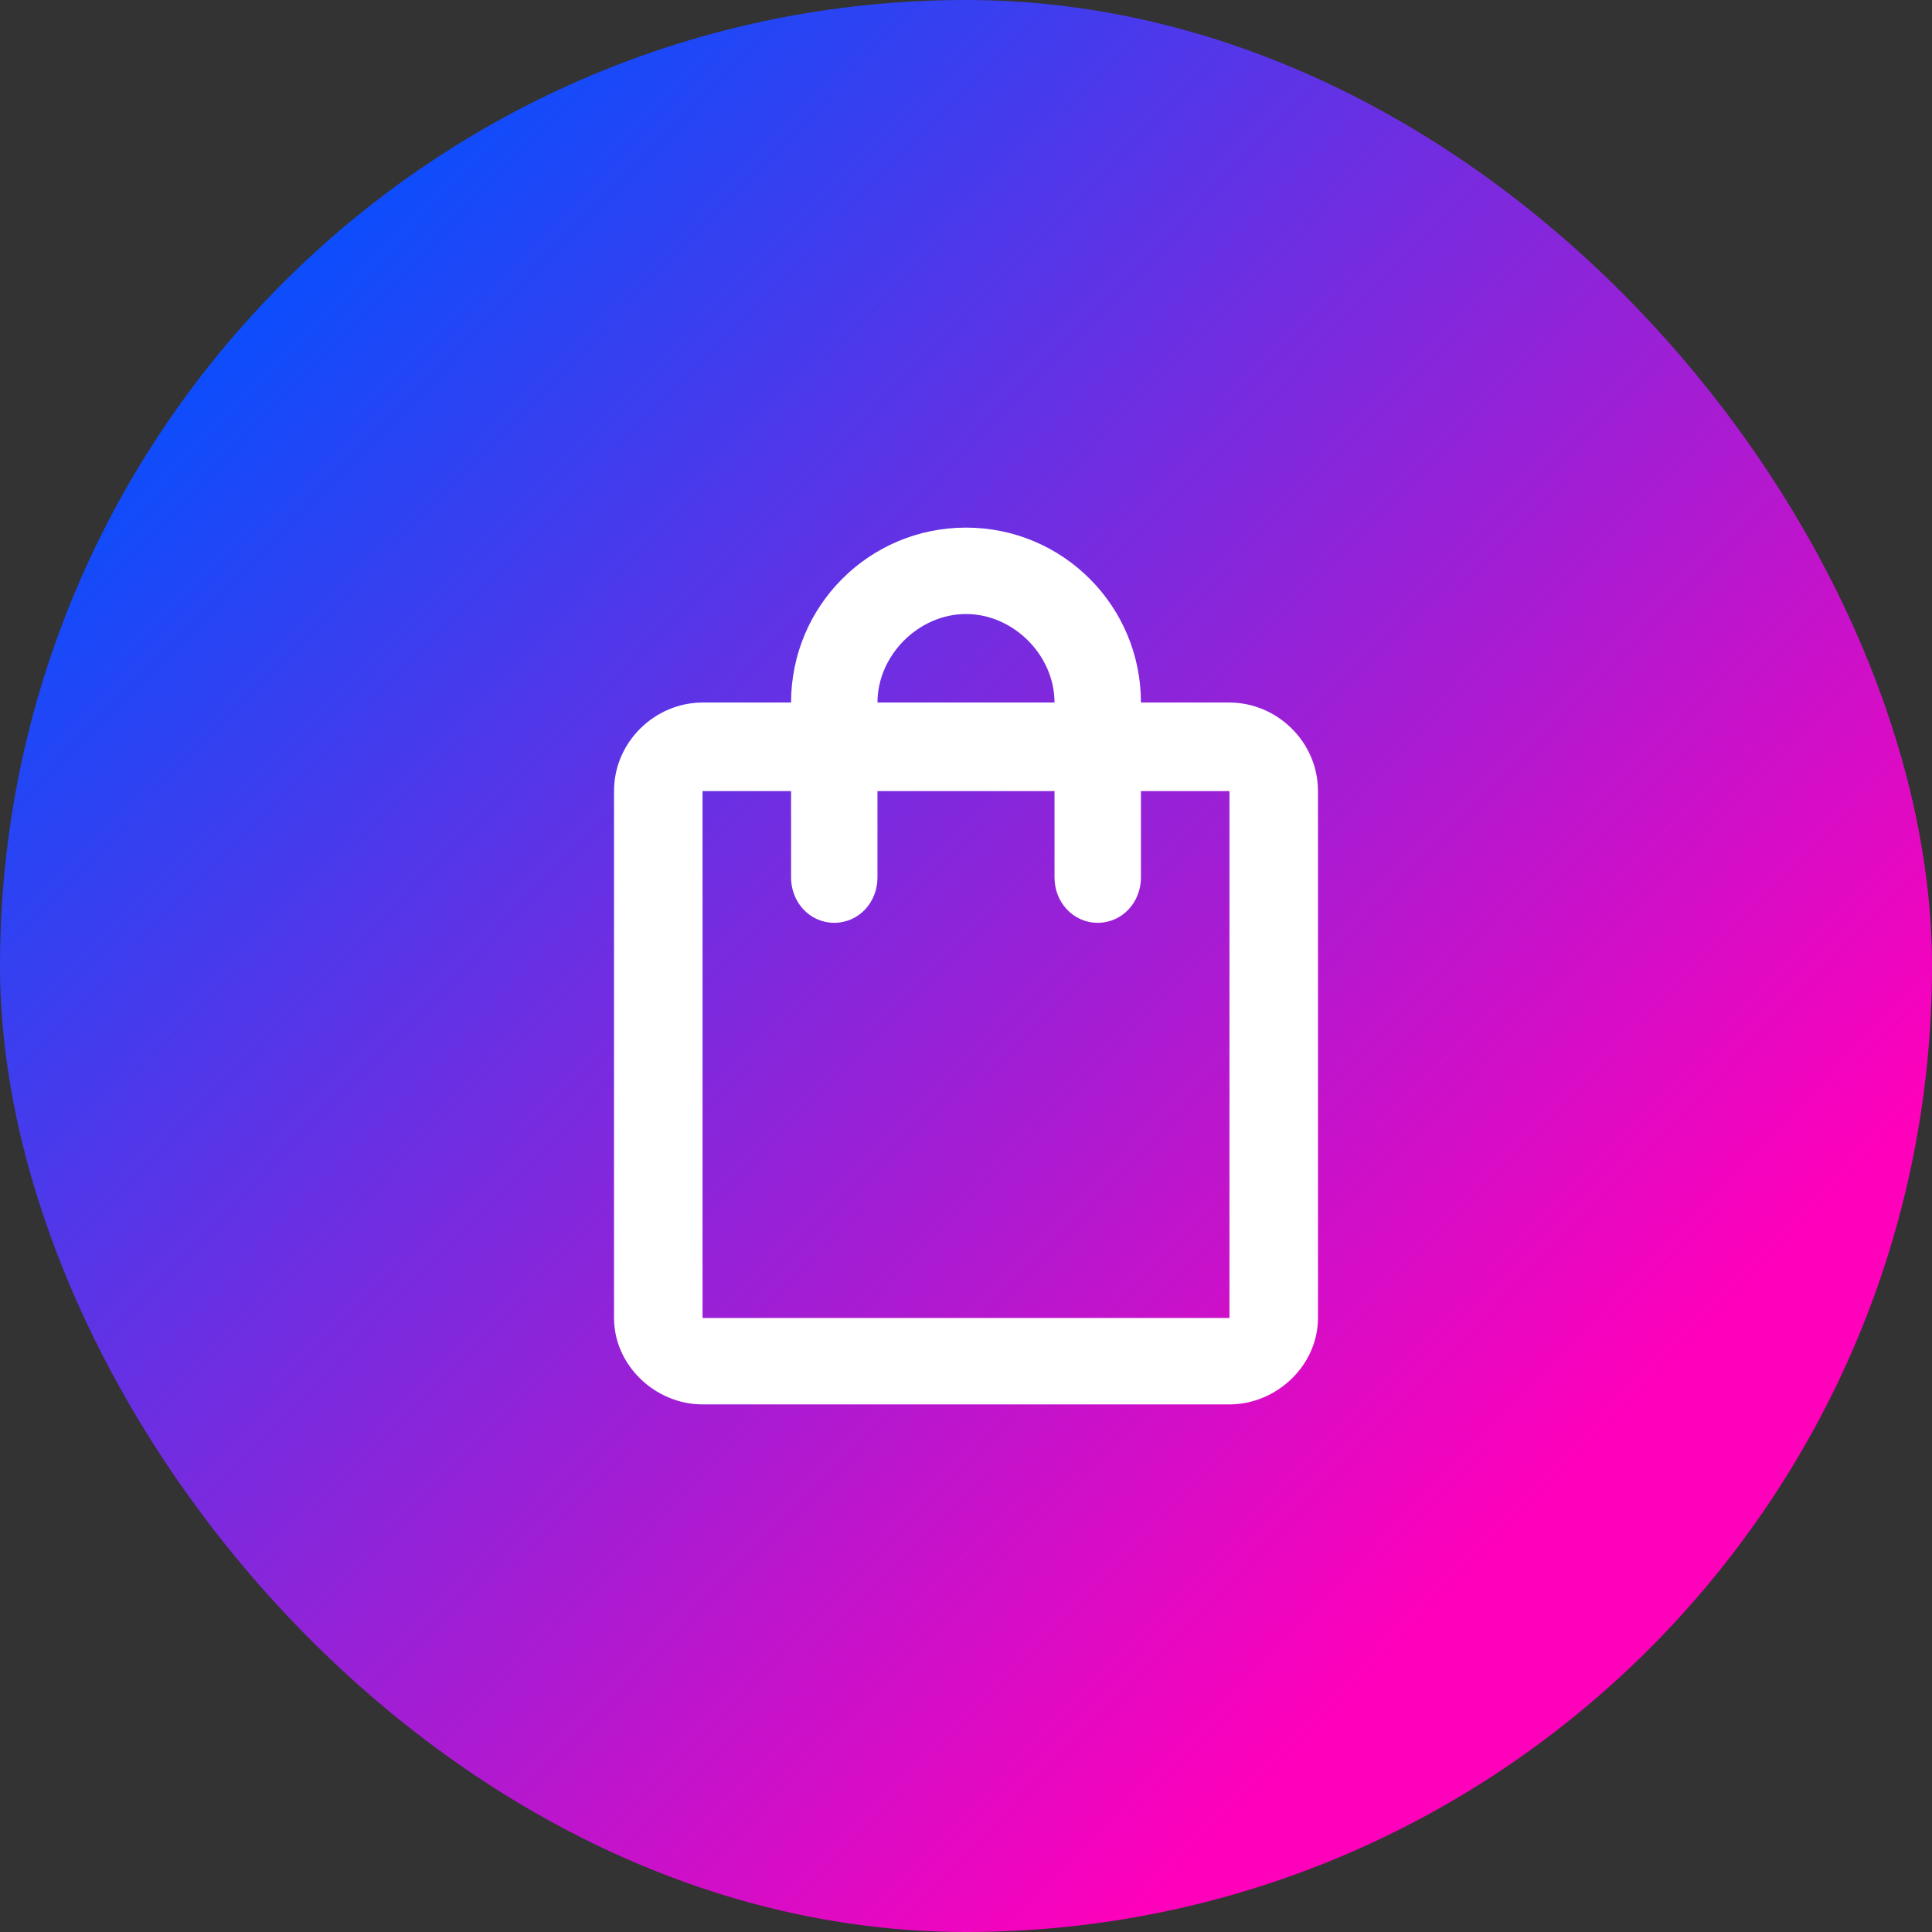
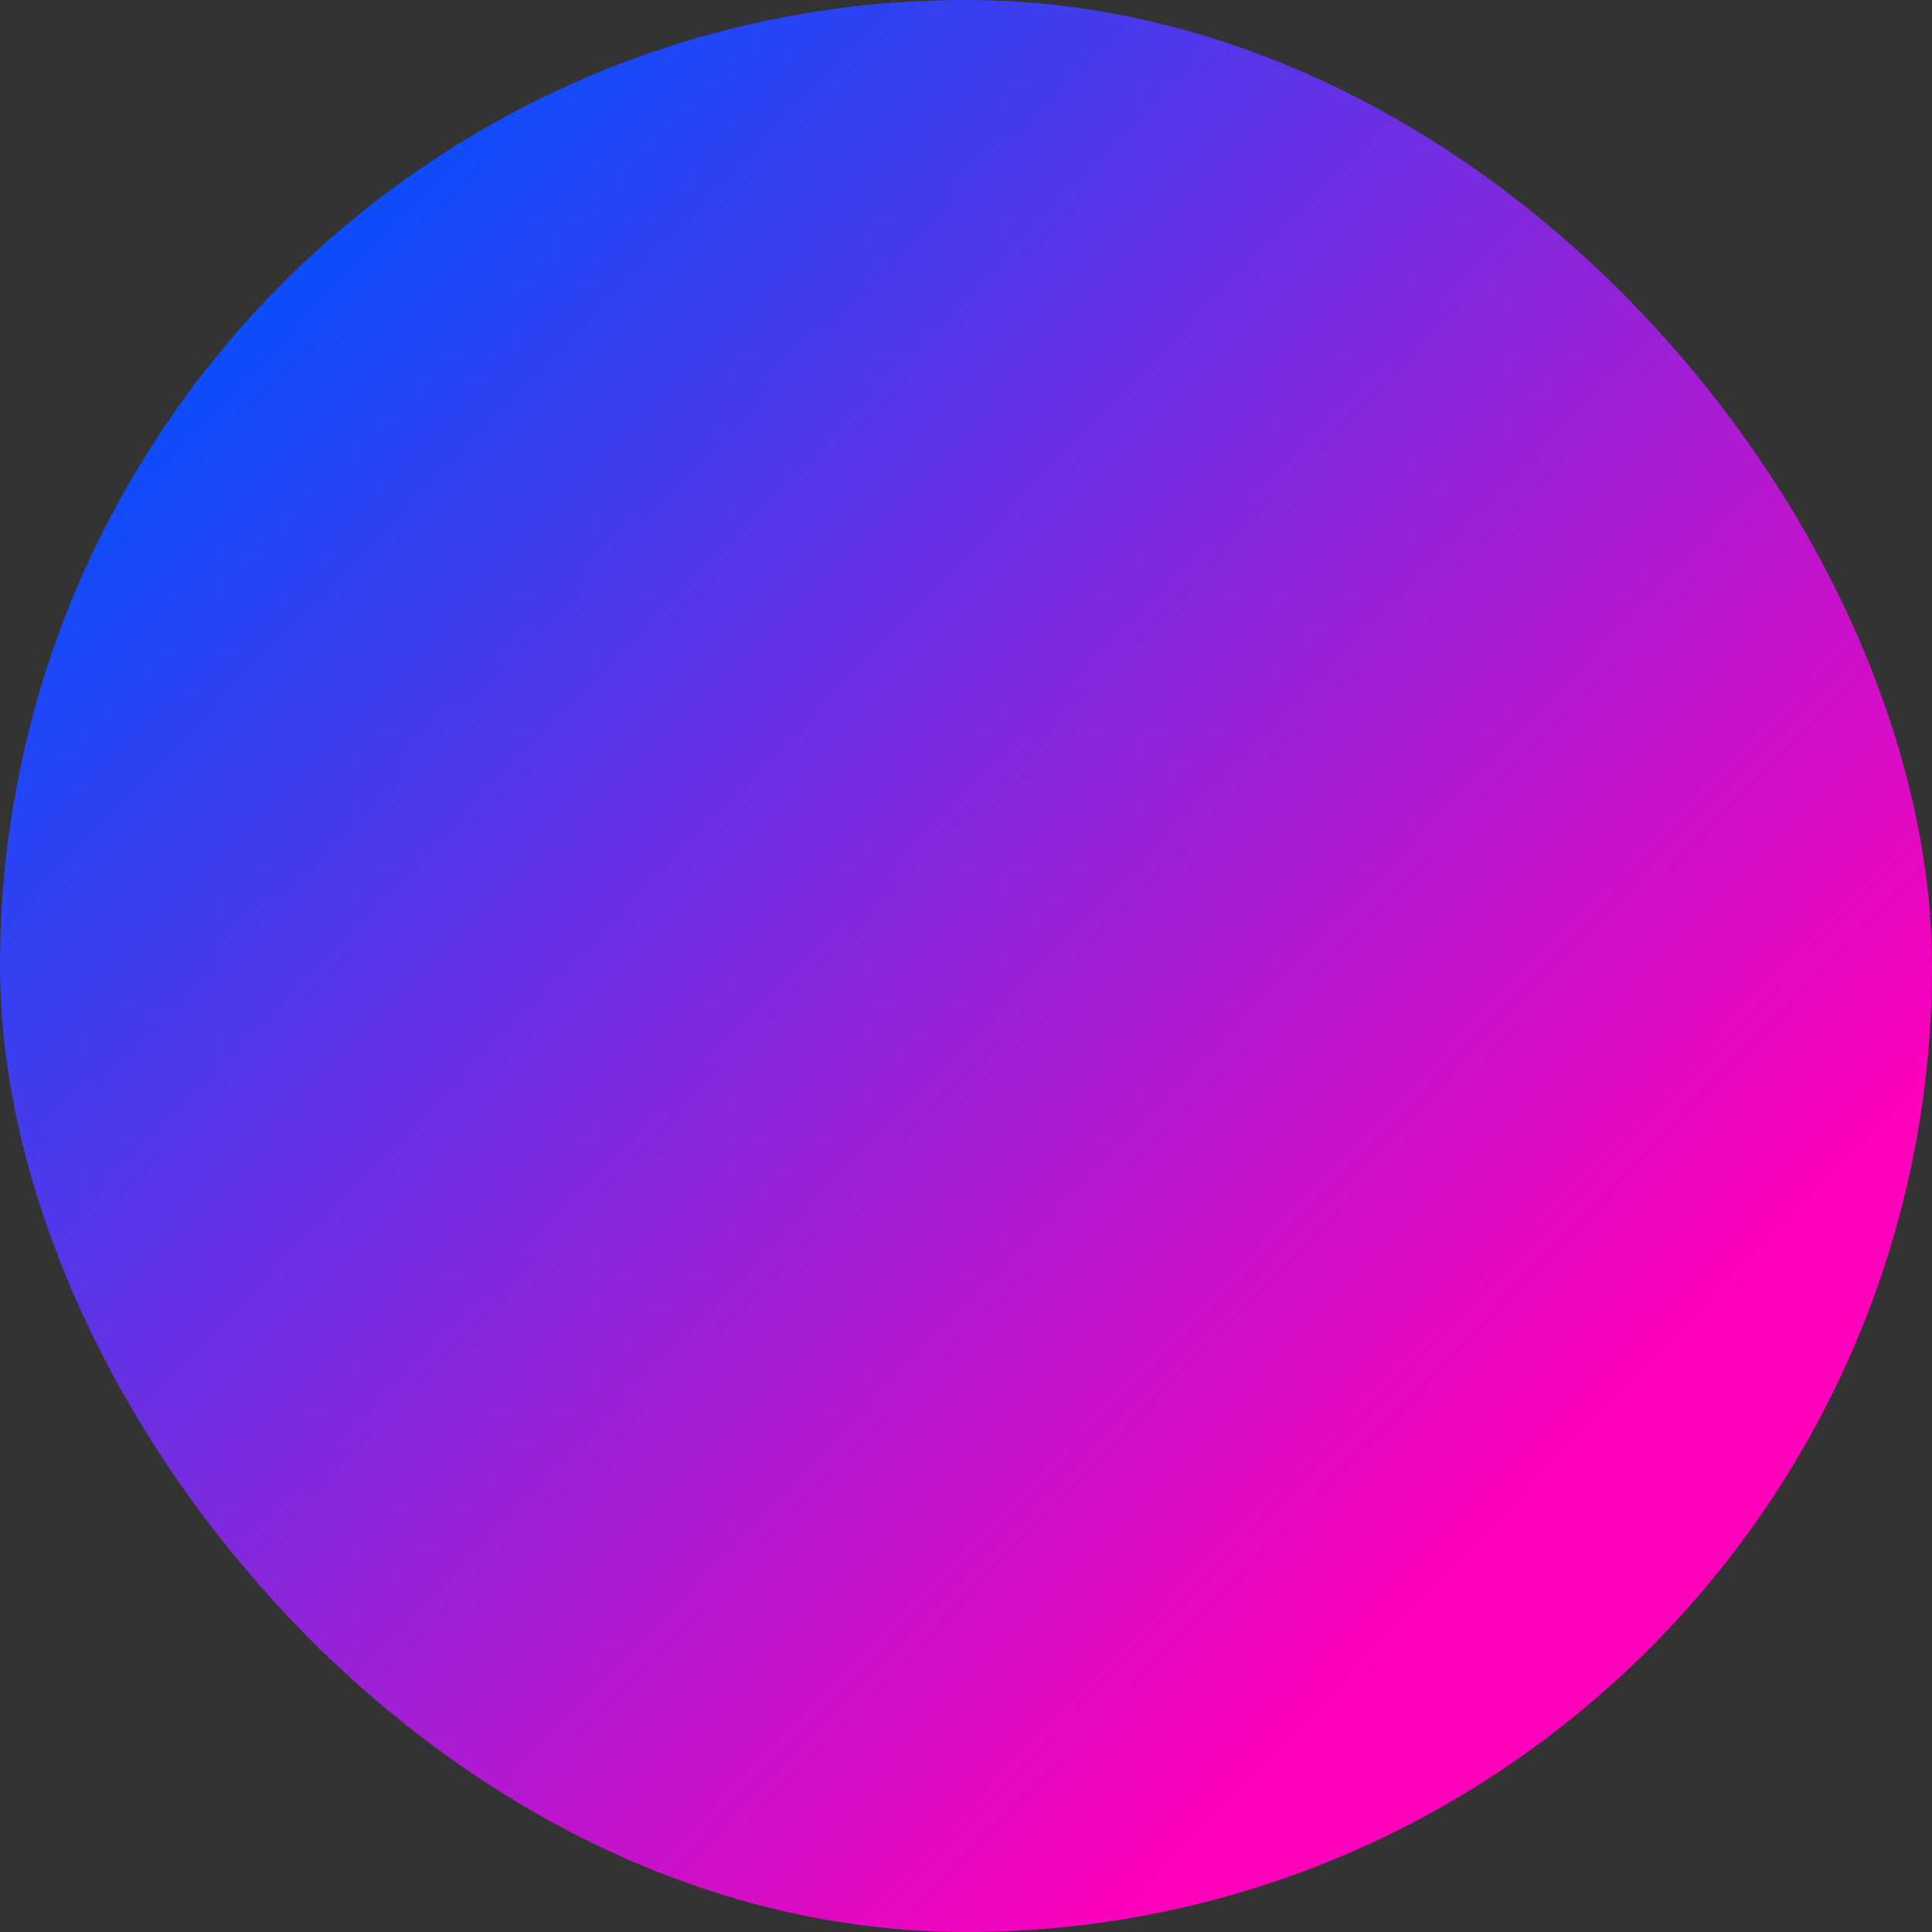
<svg xmlns="http://www.w3.org/2000/svg" width="44" height="44" viewBox="0 0 44 44" fill="none">
  <rect x="0" y="0" width="44" height="44" fill="#333333" stroke="none" />
  <rect width="44" height="44" rx="22" fill="url(#paint0_linear_591_16)" />
-   <path d="M28 16C29.078 16 30.016 16.891 30.016 18.016V30.016C30.016 31.094 29.078 31.984 28 31.984H16C14.922 31.984 13.984 31.094 13.984 30.016V18.016C13.984 16.891 14.922 16 16 16H18.016C18.016 13.797 19.797 12.016 22 12.016C24.203 12.016 25.984 13.797 25.984 16H28ZM22 13.984C20.922 13.984 19.984 14.922 19.984 16H24.016C24.016 14.922 23.078 13.984 22 13.984ZM28 30.016V18.016H25.984V19.984C25.984 20.547 25.562 21.016 25 21.016C24.438 21.016 24.016 20.547 24.016 19.984V18.016H19.984V19.984C19.984 20.547 19.562 21.016 19 21.016C18.438 21.016 18.016 20.547 18.016 19.984V18.016H16V30.016H28Z" fill="white" />
  <defs>
    <linearGradient id="paint0_linear_591_16" x1="4.734" y1="5.16" x2="43.074" y2="42.241" gradientUnits="userSpaceOnUse">
      <stop stop-color="#0051FF" />
      <stop offset="0.788" stop-color="#FF00BB" />
    </linearGradient>
  </defs>
</svg>